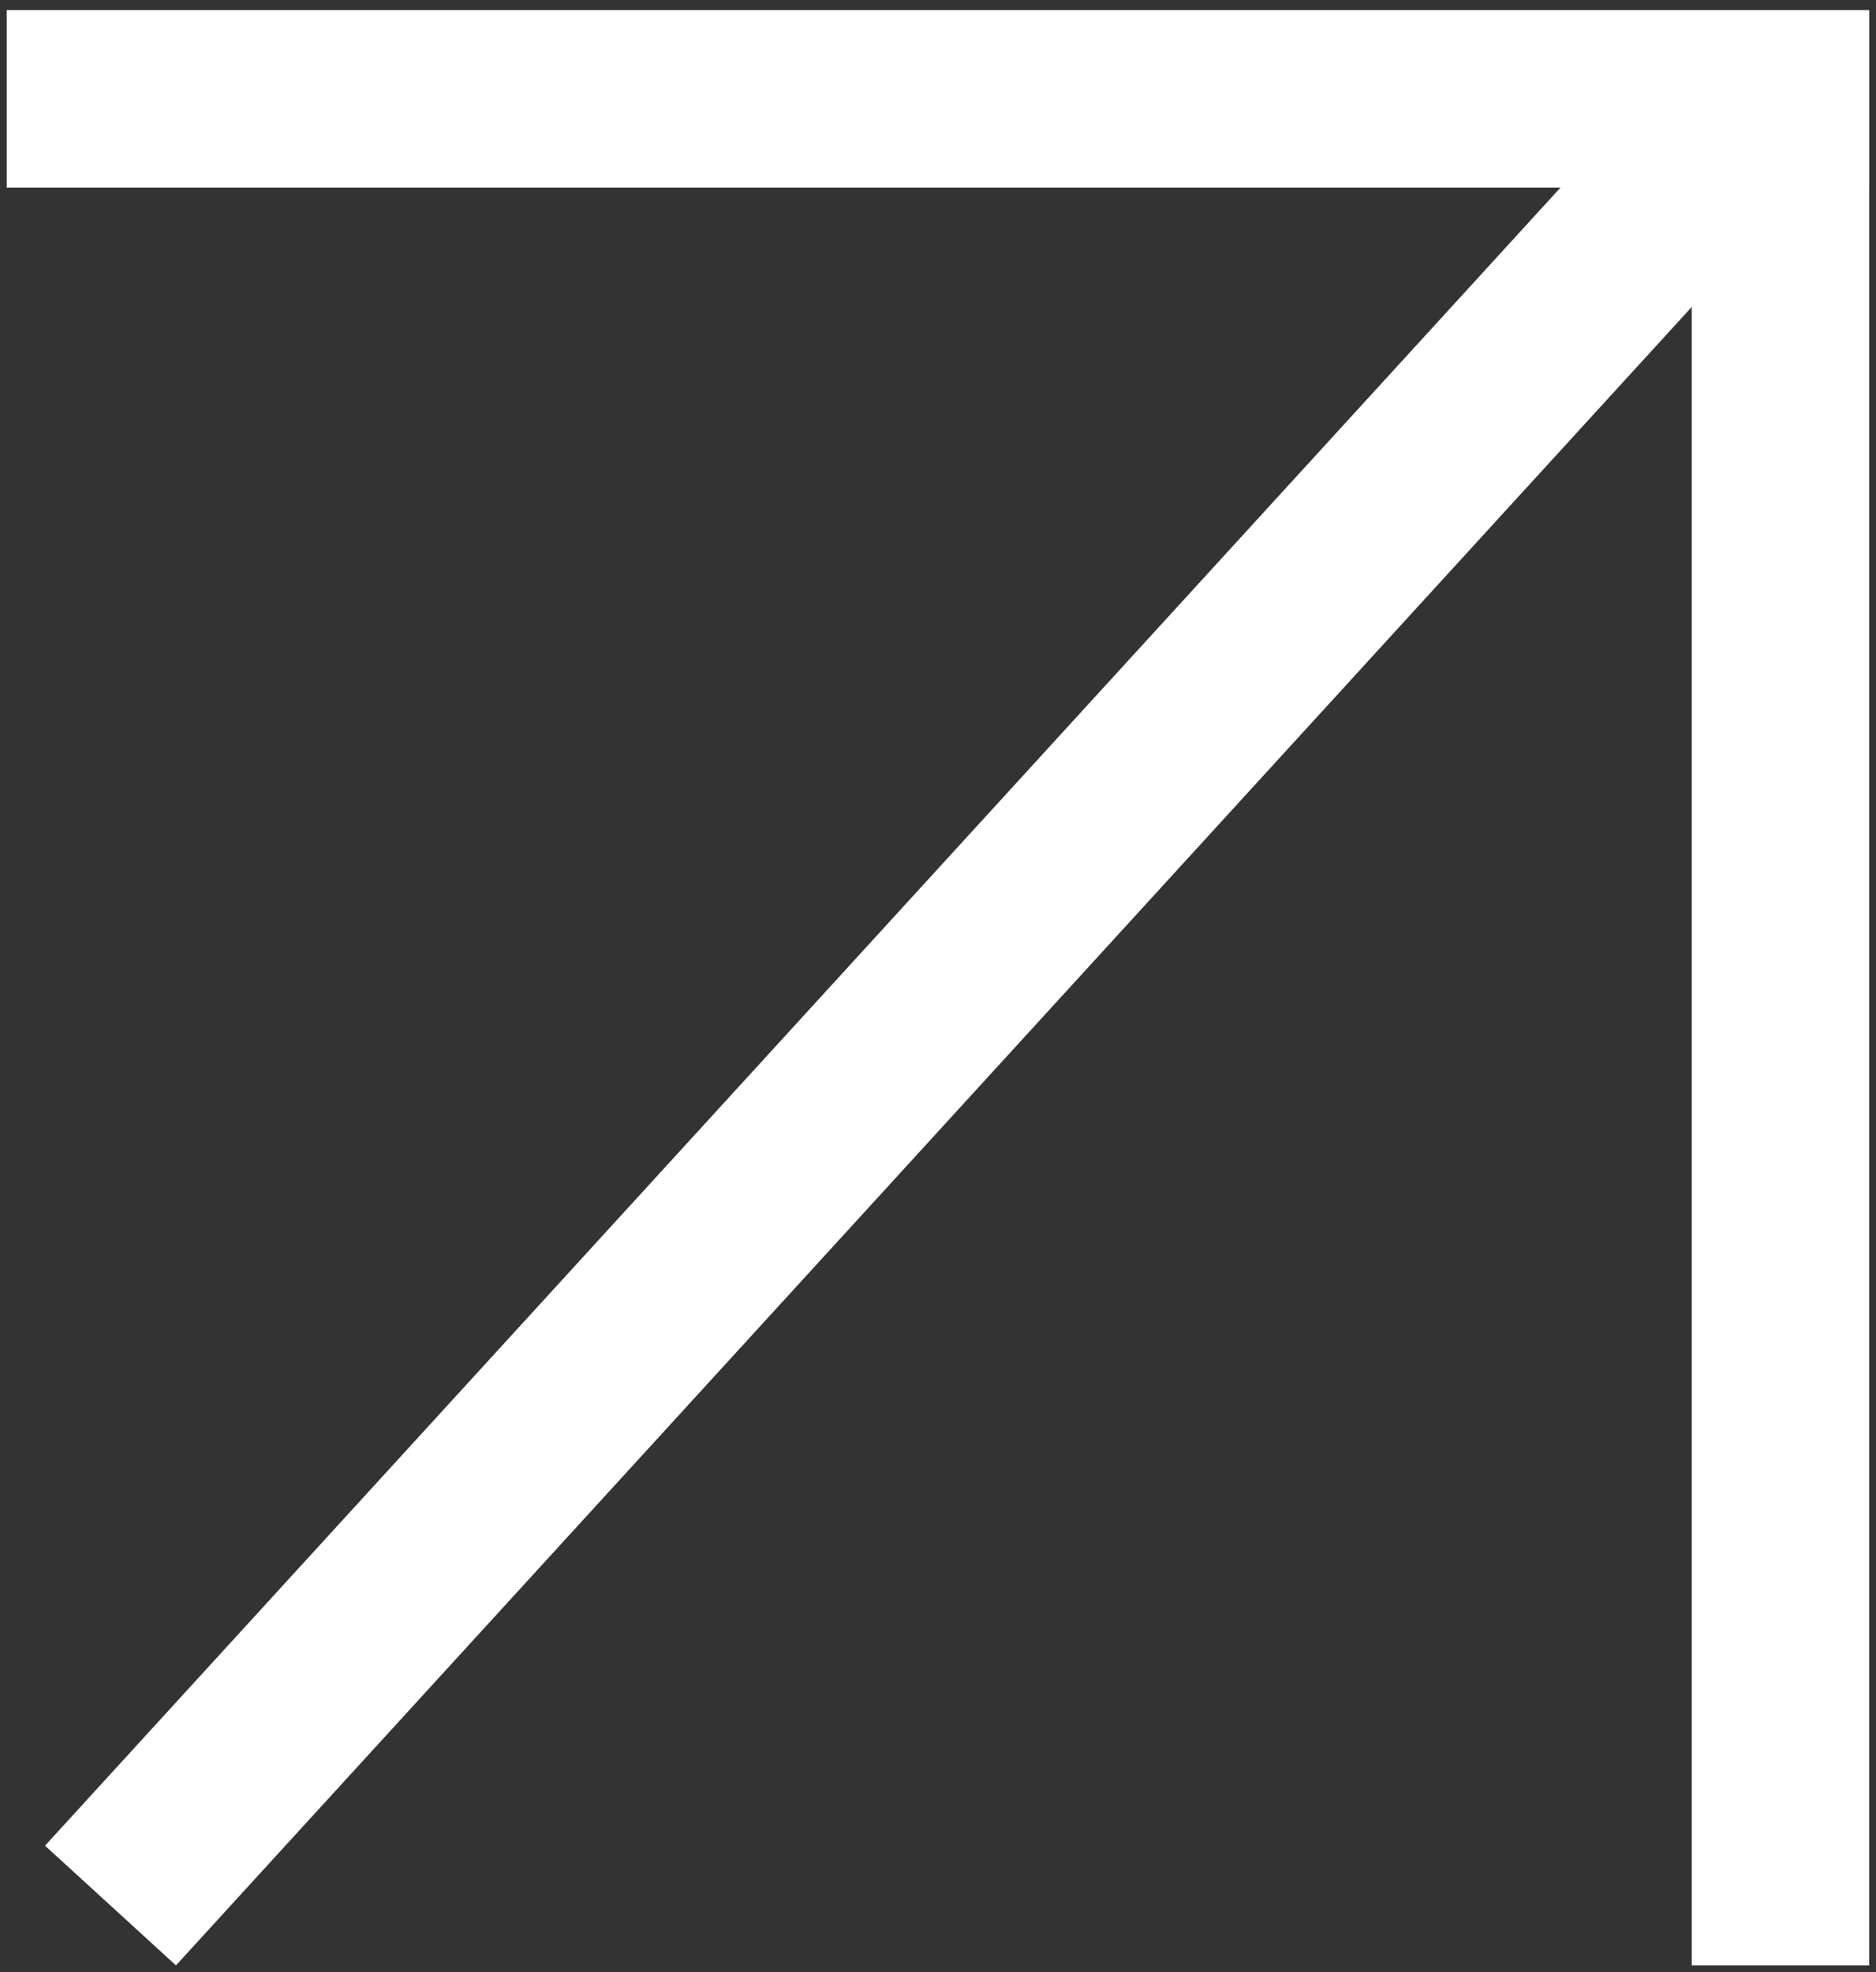
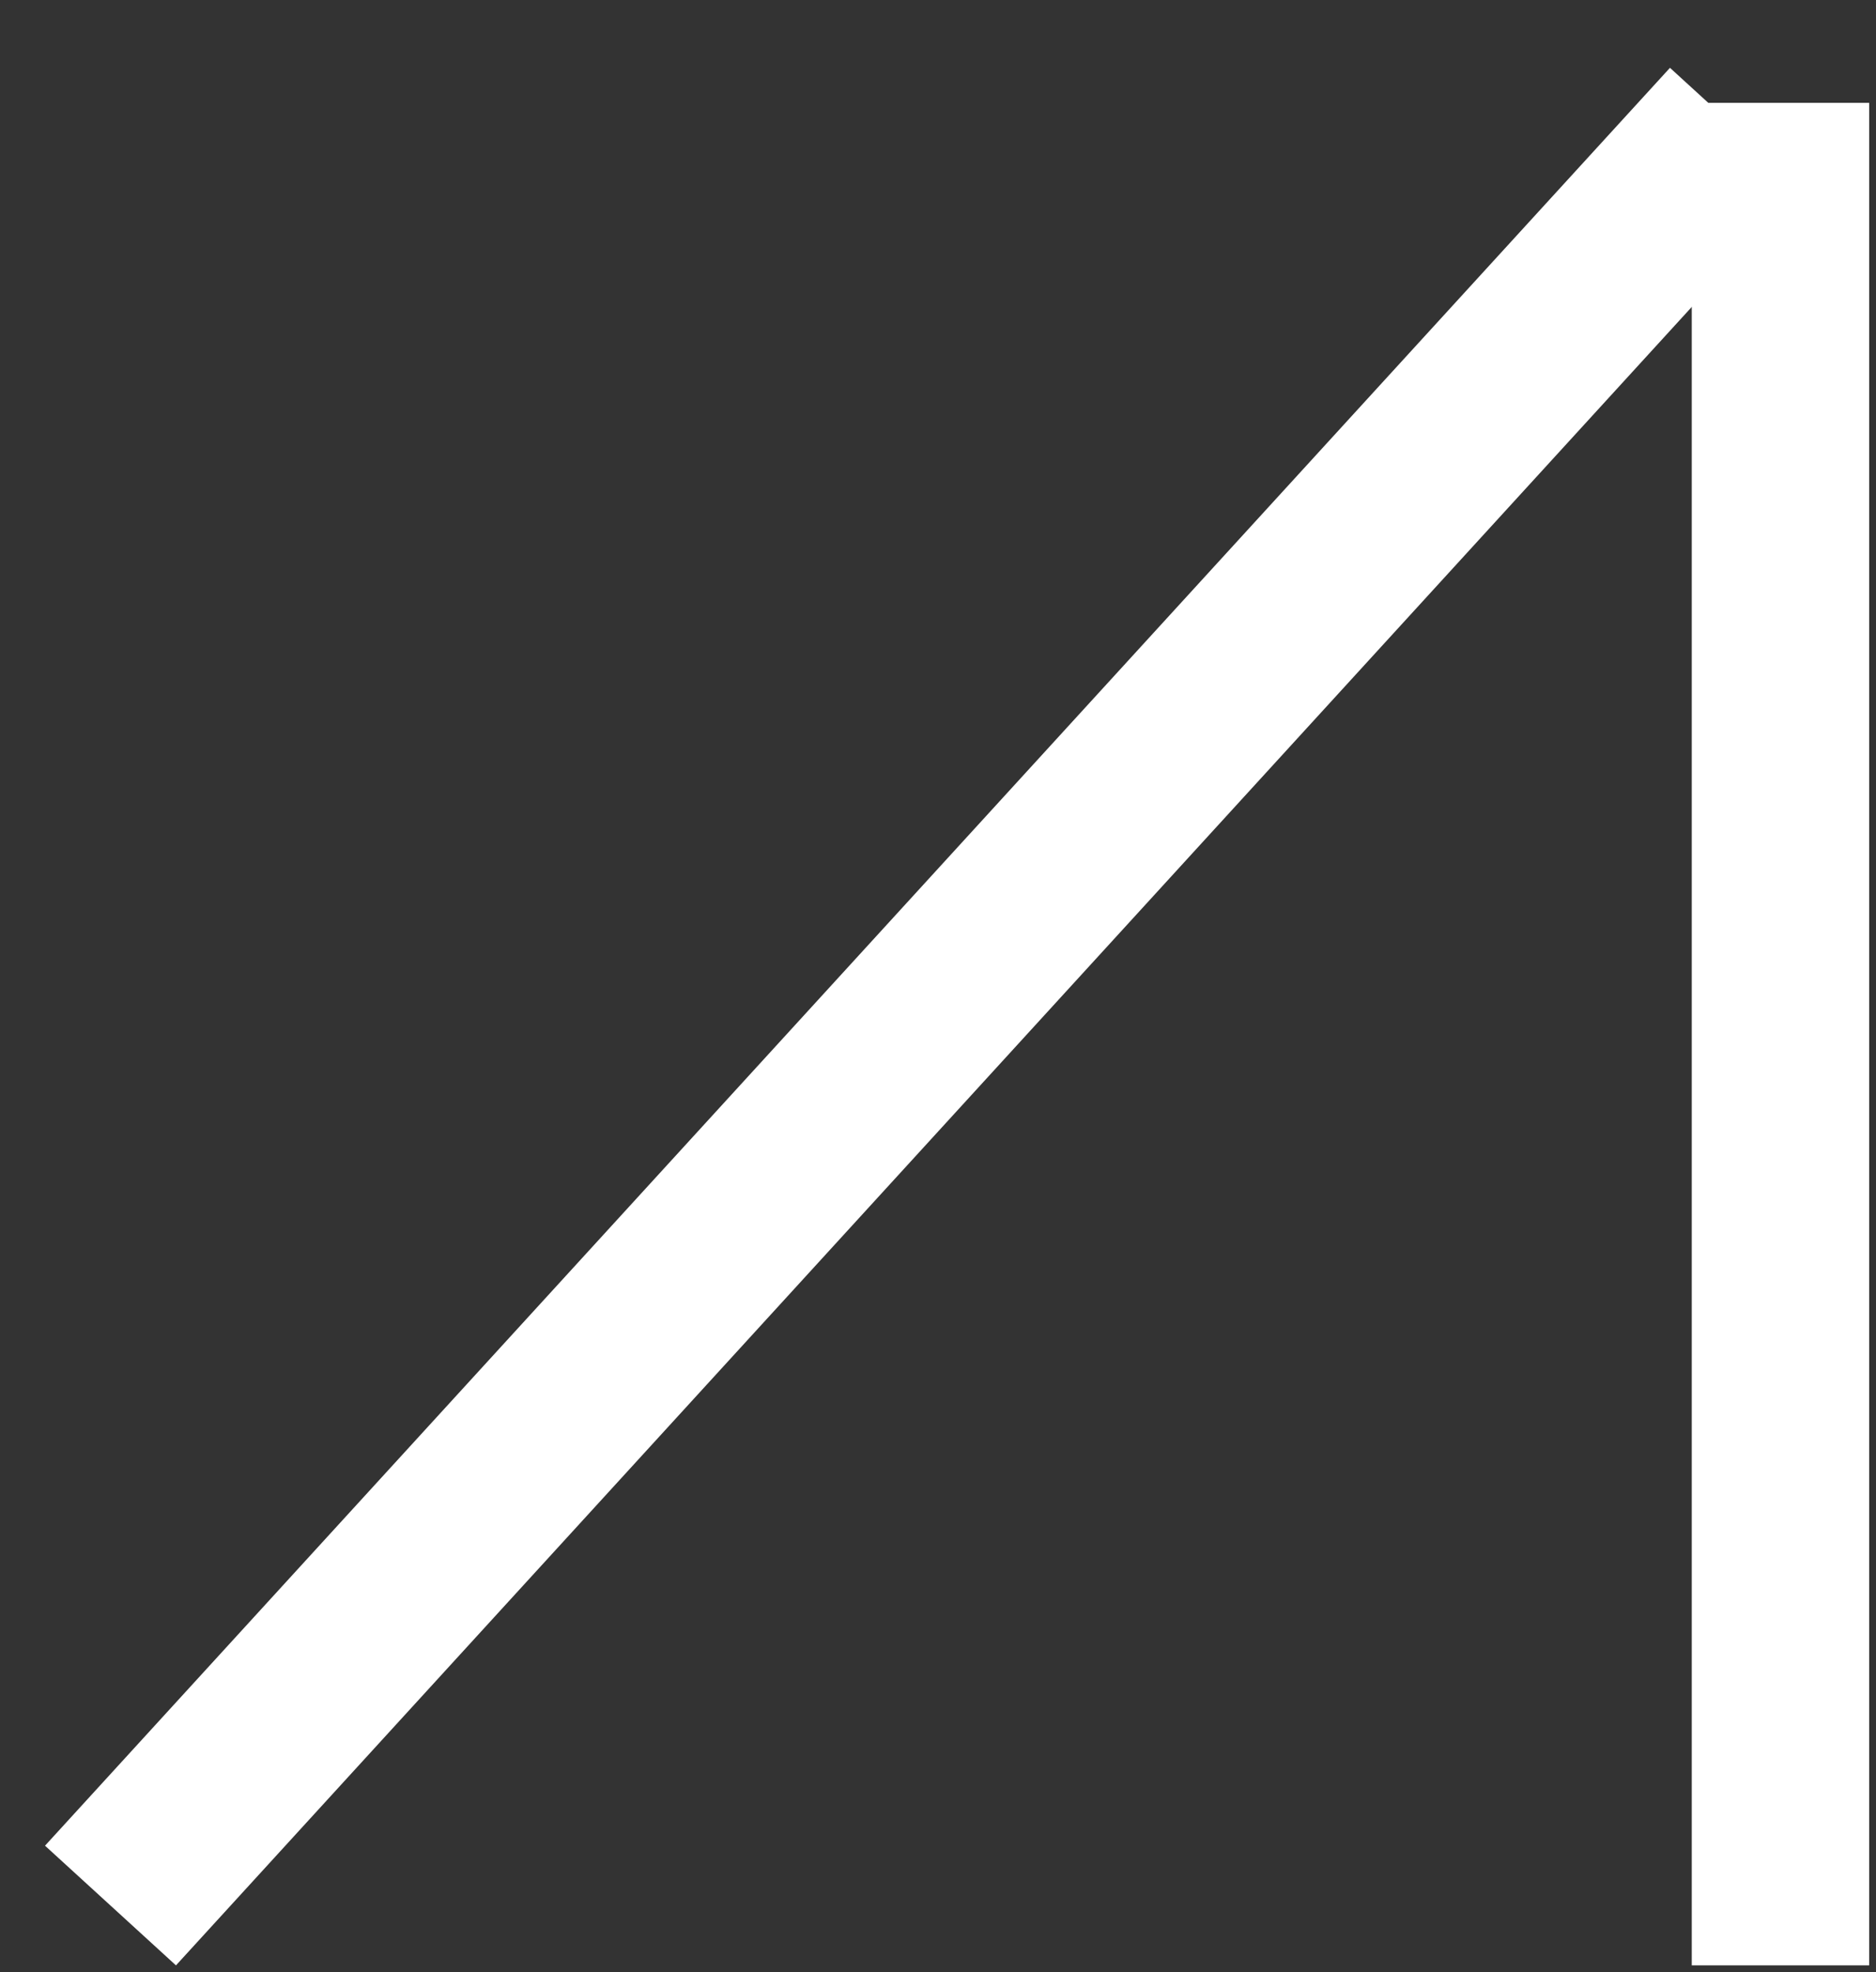
<svg xmlns="http://www.w3.org/2000/svg" width="39" height="41" viewBox="0 0 39 41" fill="none">
  <rect x="0" y="0" width="39" height="41" fill="#333333" stroke="none" />
-   <line x1="0.139" y1="2.055" x2="38.86" y2="2.055" stroke="white" stroke-width="3.688" />
  <line x1="2.297" y1="39.615" x2="36.078" y2="2.654" stroke="white" stroke-width="3.688" />
  <line x1="37.014" y1="40.859" x2="37.014" y2="2.138" stroke="white" stroke-width="3.688" />
</svg>